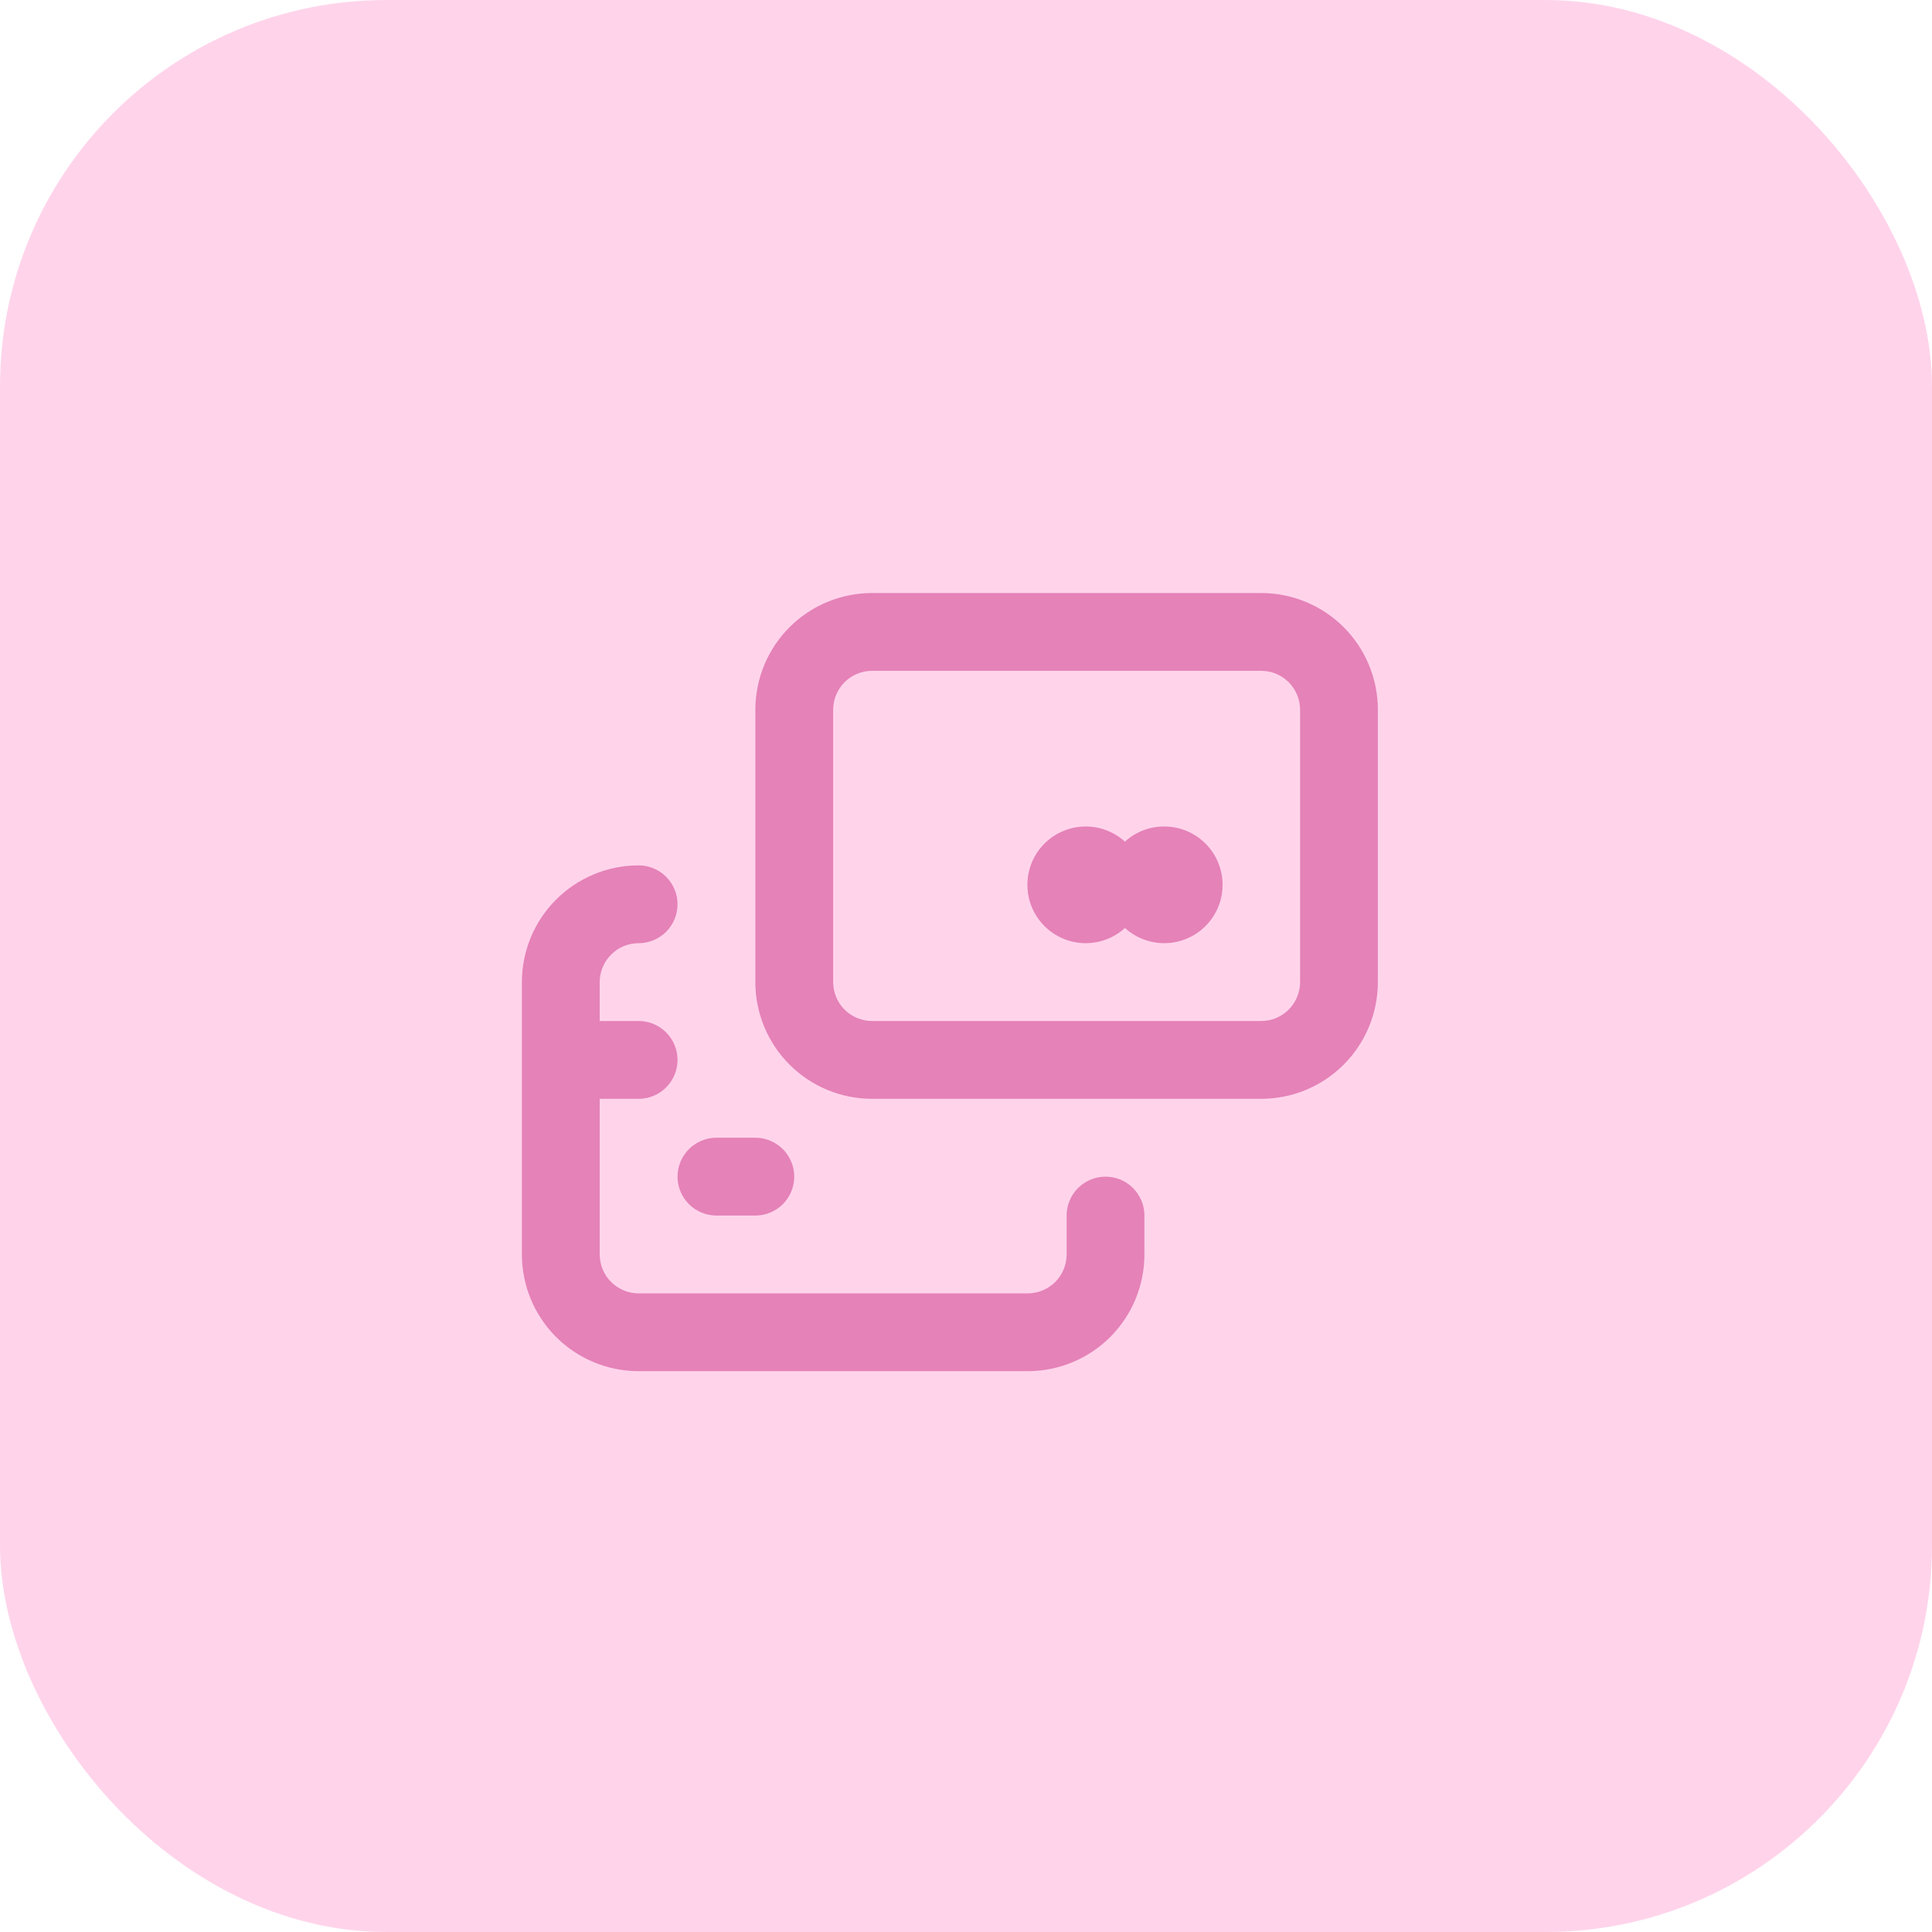
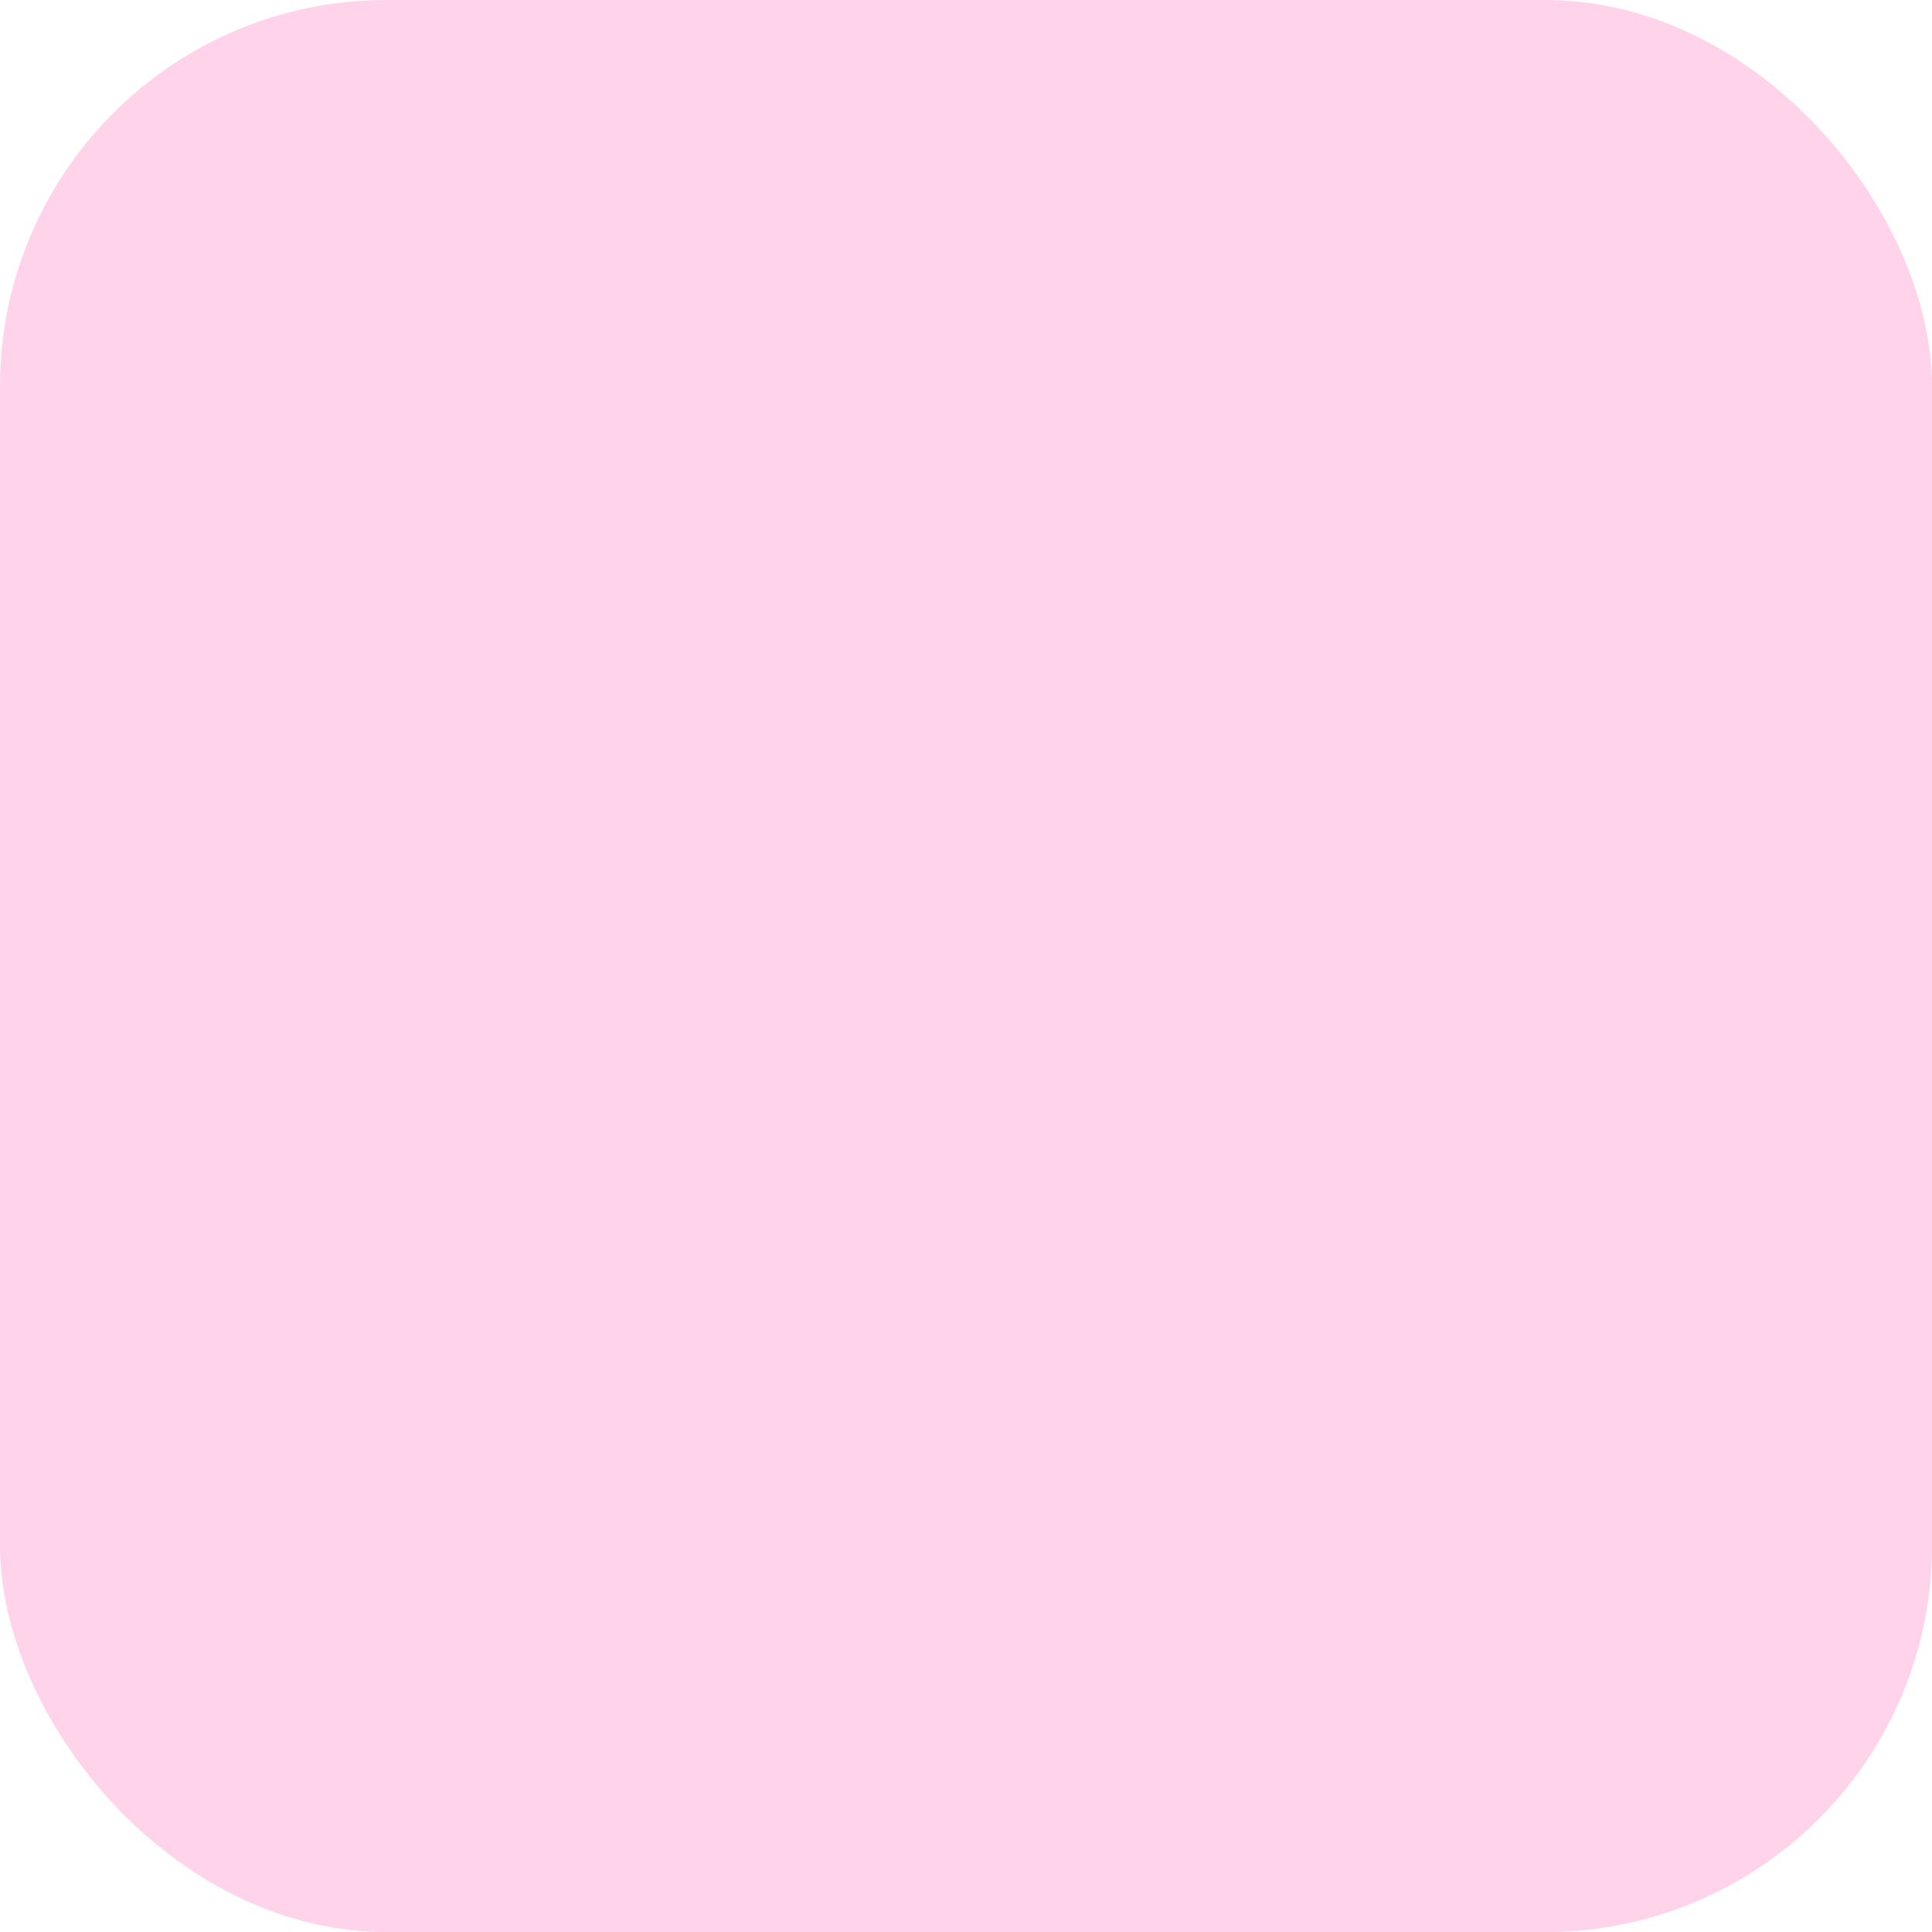
<svg xmlns="http://www.w3.org/2000/svg" width="60" height="60" viewBox="0 0 60 60" fill="none">
  <rect width="60" height="60" rx="12" fill="#FFD4EB" />
-   <path d="M39.166 18.417H27.083C26.122 18.417 25.2 18.799 24.52 19.478C23.84 20.158 23.458 21.08 23.458 22.042V30.5C23.458 31.461 23.84 32.383 24.52 33.063C25.2 33.743 26.122 34.125 27.083 34.125H39.166C40.128 34.125 41.05 33.743 41.73 33.063C42.409 32.383 42.791 31.461 42.791 30.5V22.042C42.791 21.08 42.409 20.158 41.73 19.478C41.05 18.799 40.128 18.417 39.166 18.417ZM40.375 30.5C40.375 30.82 40.247 31.128 40.021 31.354C39.794 31.581 39.487 31.708 39.166 31.708H27.083C26.762 31.708 26.455 31.581 26.229 31.354C26.002 31.128 25.875 30.82 25.875 30.5V22.042C25.875 21.721 26.002 21.414 26.229 21.187C26.455 20.961 26.762 20.833 27.083 20.833H39.166C39.487 20.833 39.794 20.961 40.021 21.187C40.247 21.414 40.375 21.721 40.375 22.042V30.5ZM36.145 25.667C35.698 25.668 35.267 25.836 34.937 26.138C34.677 25.902 34.355 25.746 34.008 25.69C33.661 25.634 33.306 25.68 32.985 25.822C32.664 25.964 32.391 26.196 32.199 26.49C32.008 26.785 31.906 27.128 31.906 27.479C31.906 27.83 32.008 28.174 32.199 28.468C32.391 28.762 32.664 28.995 32.985 29.137C33.306 29.279 33.661 29.325 34.008 29.268C34.355 29.212 34.677 29.057 34.937 28.82C35.155 29.019 35.419 29.161 35.704 29.234C35.99 29.308 36.289 29.311 36.576 29.242C36.863 29.174 37.129 29.037 37.35 28.843C37.572 28.648 37.743 28.403 37.849 28.128C37.954 27.852 37.991 27.555 37.956 27.263C37.92 26.97 37.814 26.69 37.647 26.448C37.479 26.205 37.254 26.007 36.993 25.871C36.731 25.735 36.44 25.665 36.145 25.667ZM34.333 36.542C34.013 36.542 33.705 36.669 33.479 36.896C33.252 37.122 33.125 37.429 33.125 37.75V38.958C33.125 39.279 32.997 39.586 32.771 39.813C32.544 40.039 32.237 40.167 31.916 40.167H19.833C19.512 40.167 19.205 40.039 18.979 39.813C18.752 39.586 18.625 39.279 18.625 38.958V34.125H19.833C20.154 34.125 20.461 33.998 20.687 33.771C20.914 33.544 21.041 33.237 21.041 32.917C21.041 32.596 20.914 32.289 20.687 32.062C20.461 31.836 20.154 31.708 19.833 31.708H18.625V30.5C18.625 30.18 18.752 29.872 18.979 29.646C19.205 29.419 19.512 29.292 19.833 29.292C20.154 29.292 20.461 29.164 20.687 28.938C20.914 28.711 21.041 28.404 21.041 28.083C21.041 27.763 20.914 27.456 20.687 27.229C20.461 27.002 20.154 26.875 19.833 26.875C18.872 26.875 17.95 27.257 17.27 27.937C16.59 28.616 16.208 29.539 16.208 30.5V38.958C16.208 39.92 16.59 40.842 17.27 41.522C17.95 42.201 18.872 42.583 19.833 42.583H31.916C32.878 42.583 33.8 42.201 34.48 41.522C35.159 40.842 35.541 39.92 35.541 38.958V37.75C35.541 37.429 35.414 37.122 35.187 36.896C34.961 36.669 34.654 36.542 34.333 36.542ZM22.25 37.75H23.458C23.779 37.75 24.086 37.623 24.312 37.396C24.539 37.169 24.666 36.862 24.666 36.542C24.666 36.221 24.539 35.914 24.312 35.687C24.086 35.461 23.779 35.333 23.458 35.333H22.25C21.929 35.333 21.622 35.461 21.395 35.687C21.169 35.914 21.041 36.221 21.041 36.542C21.041 36.862 21.169 37.169 21.395 37.396C21.622 37.623 21.929 37.75 22.25 37.75Z" fill="#E582B8" />
</svg>